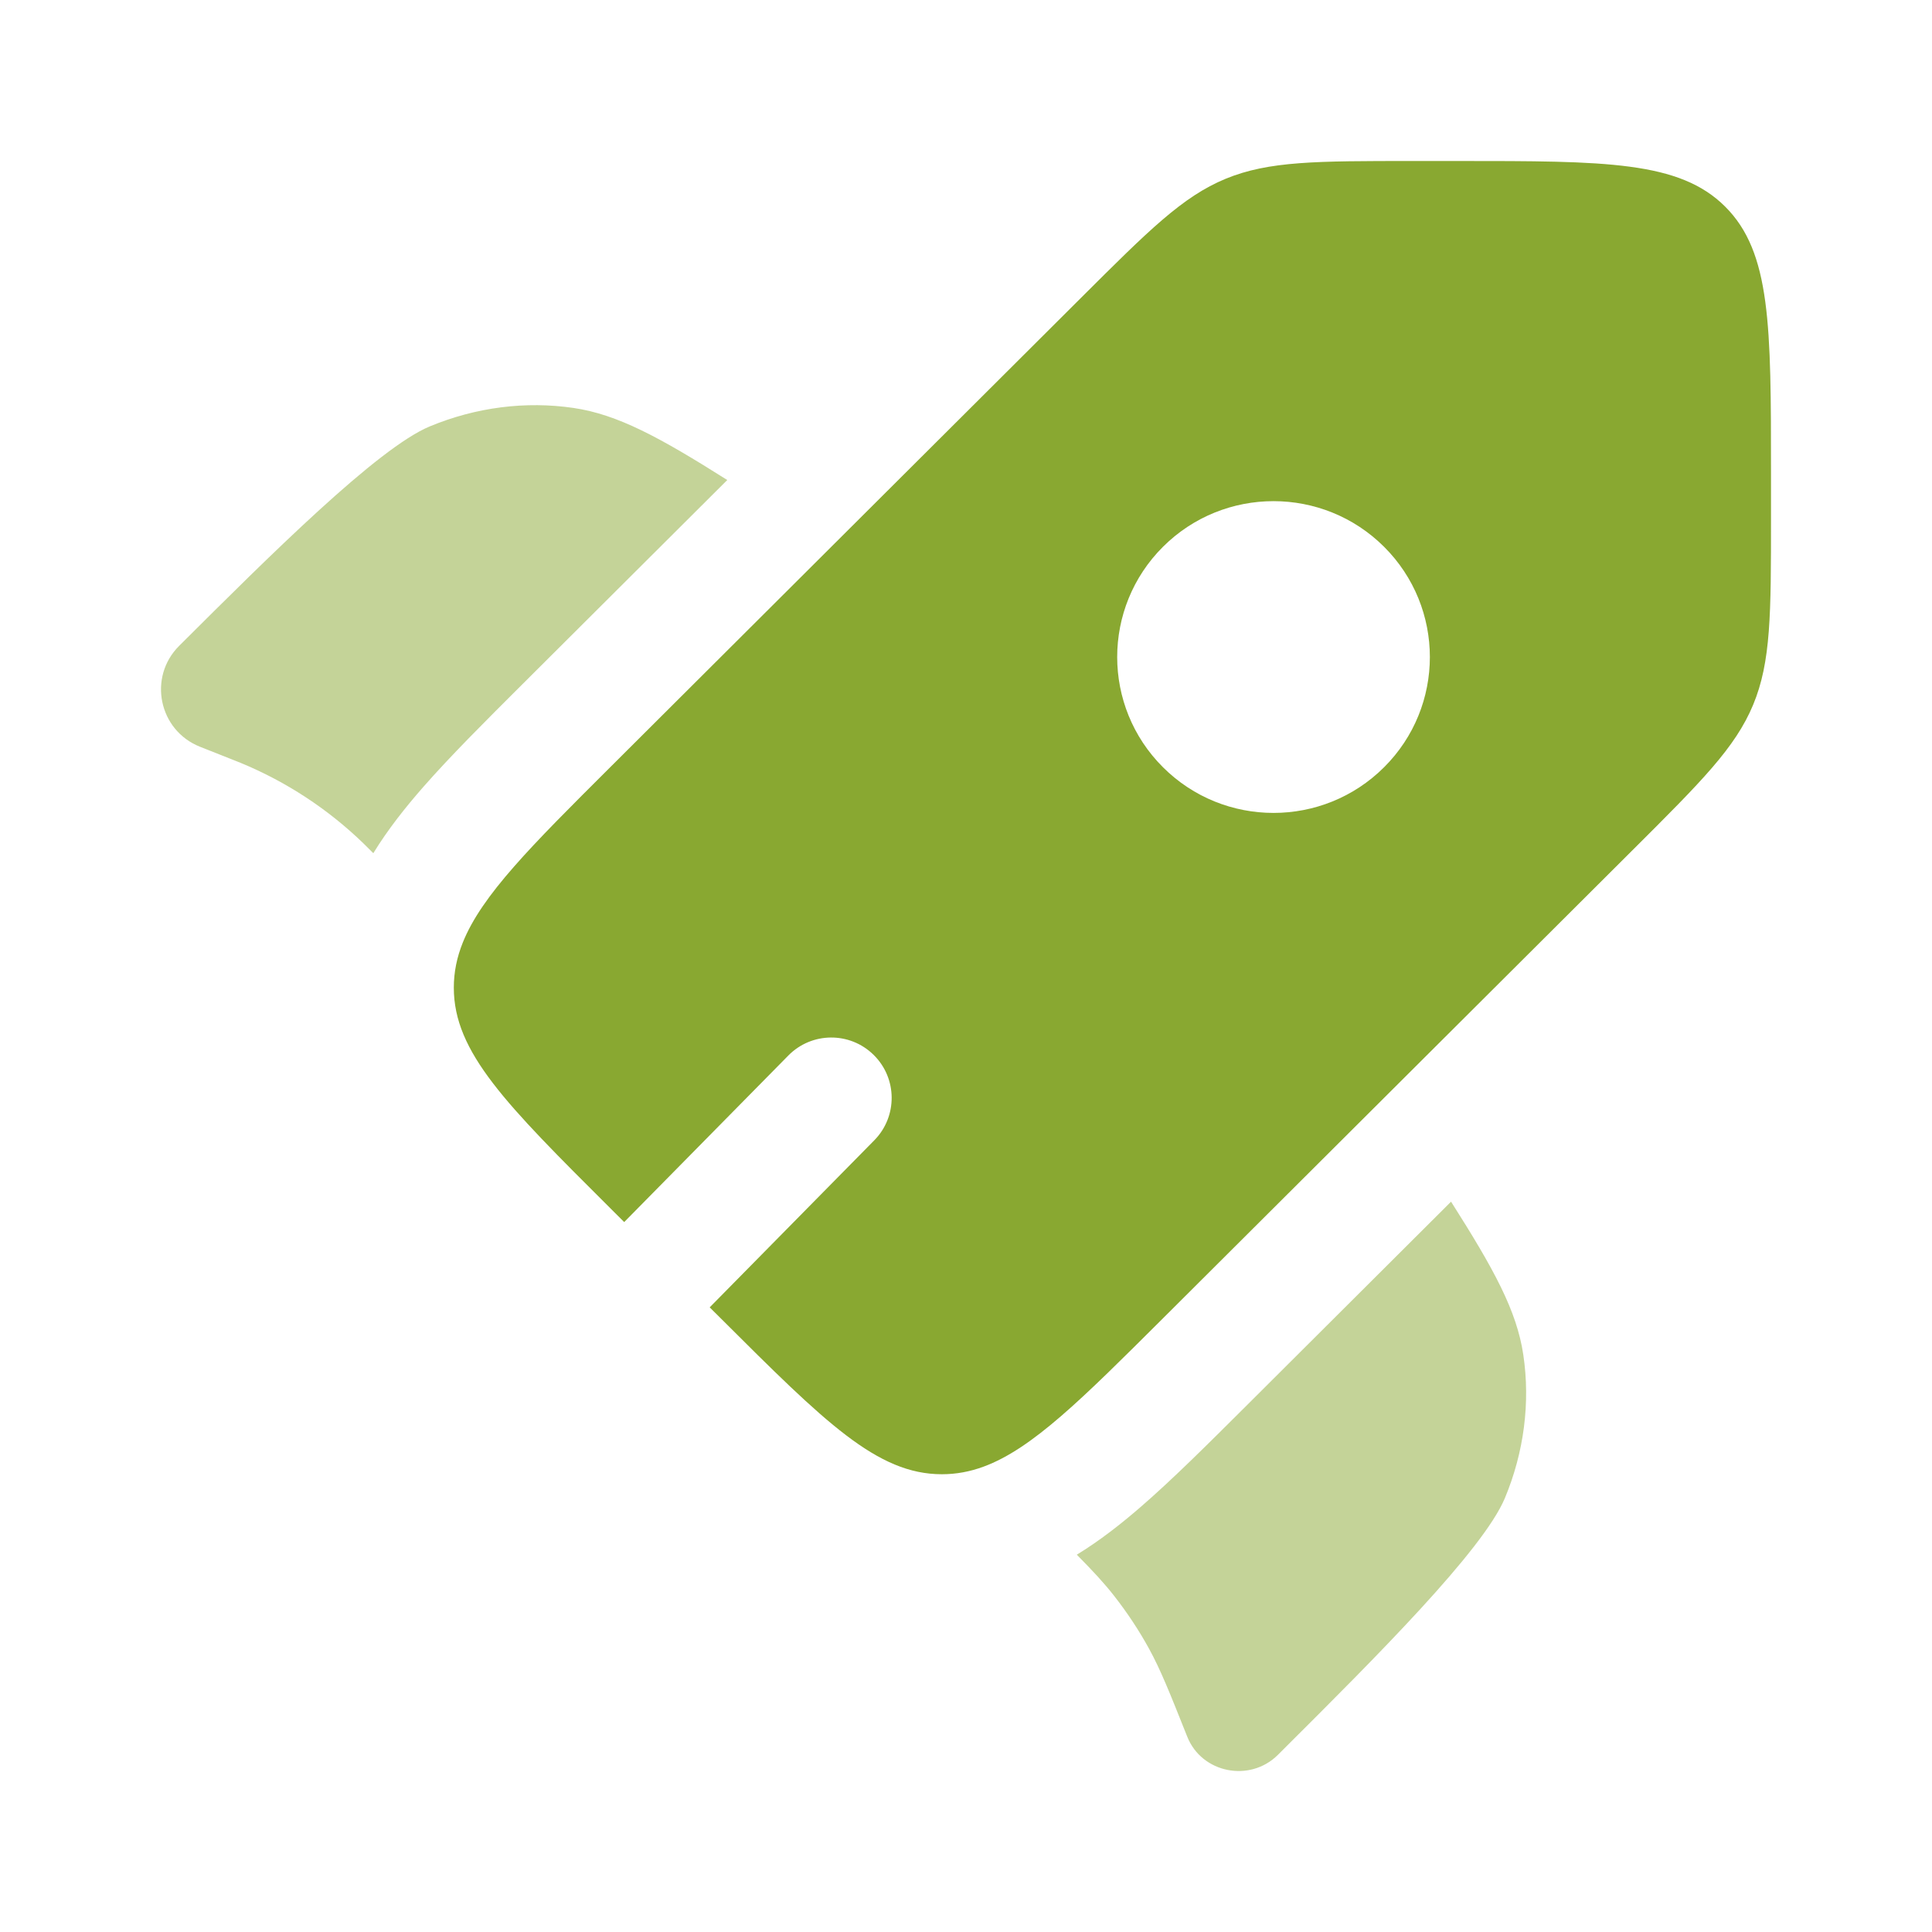
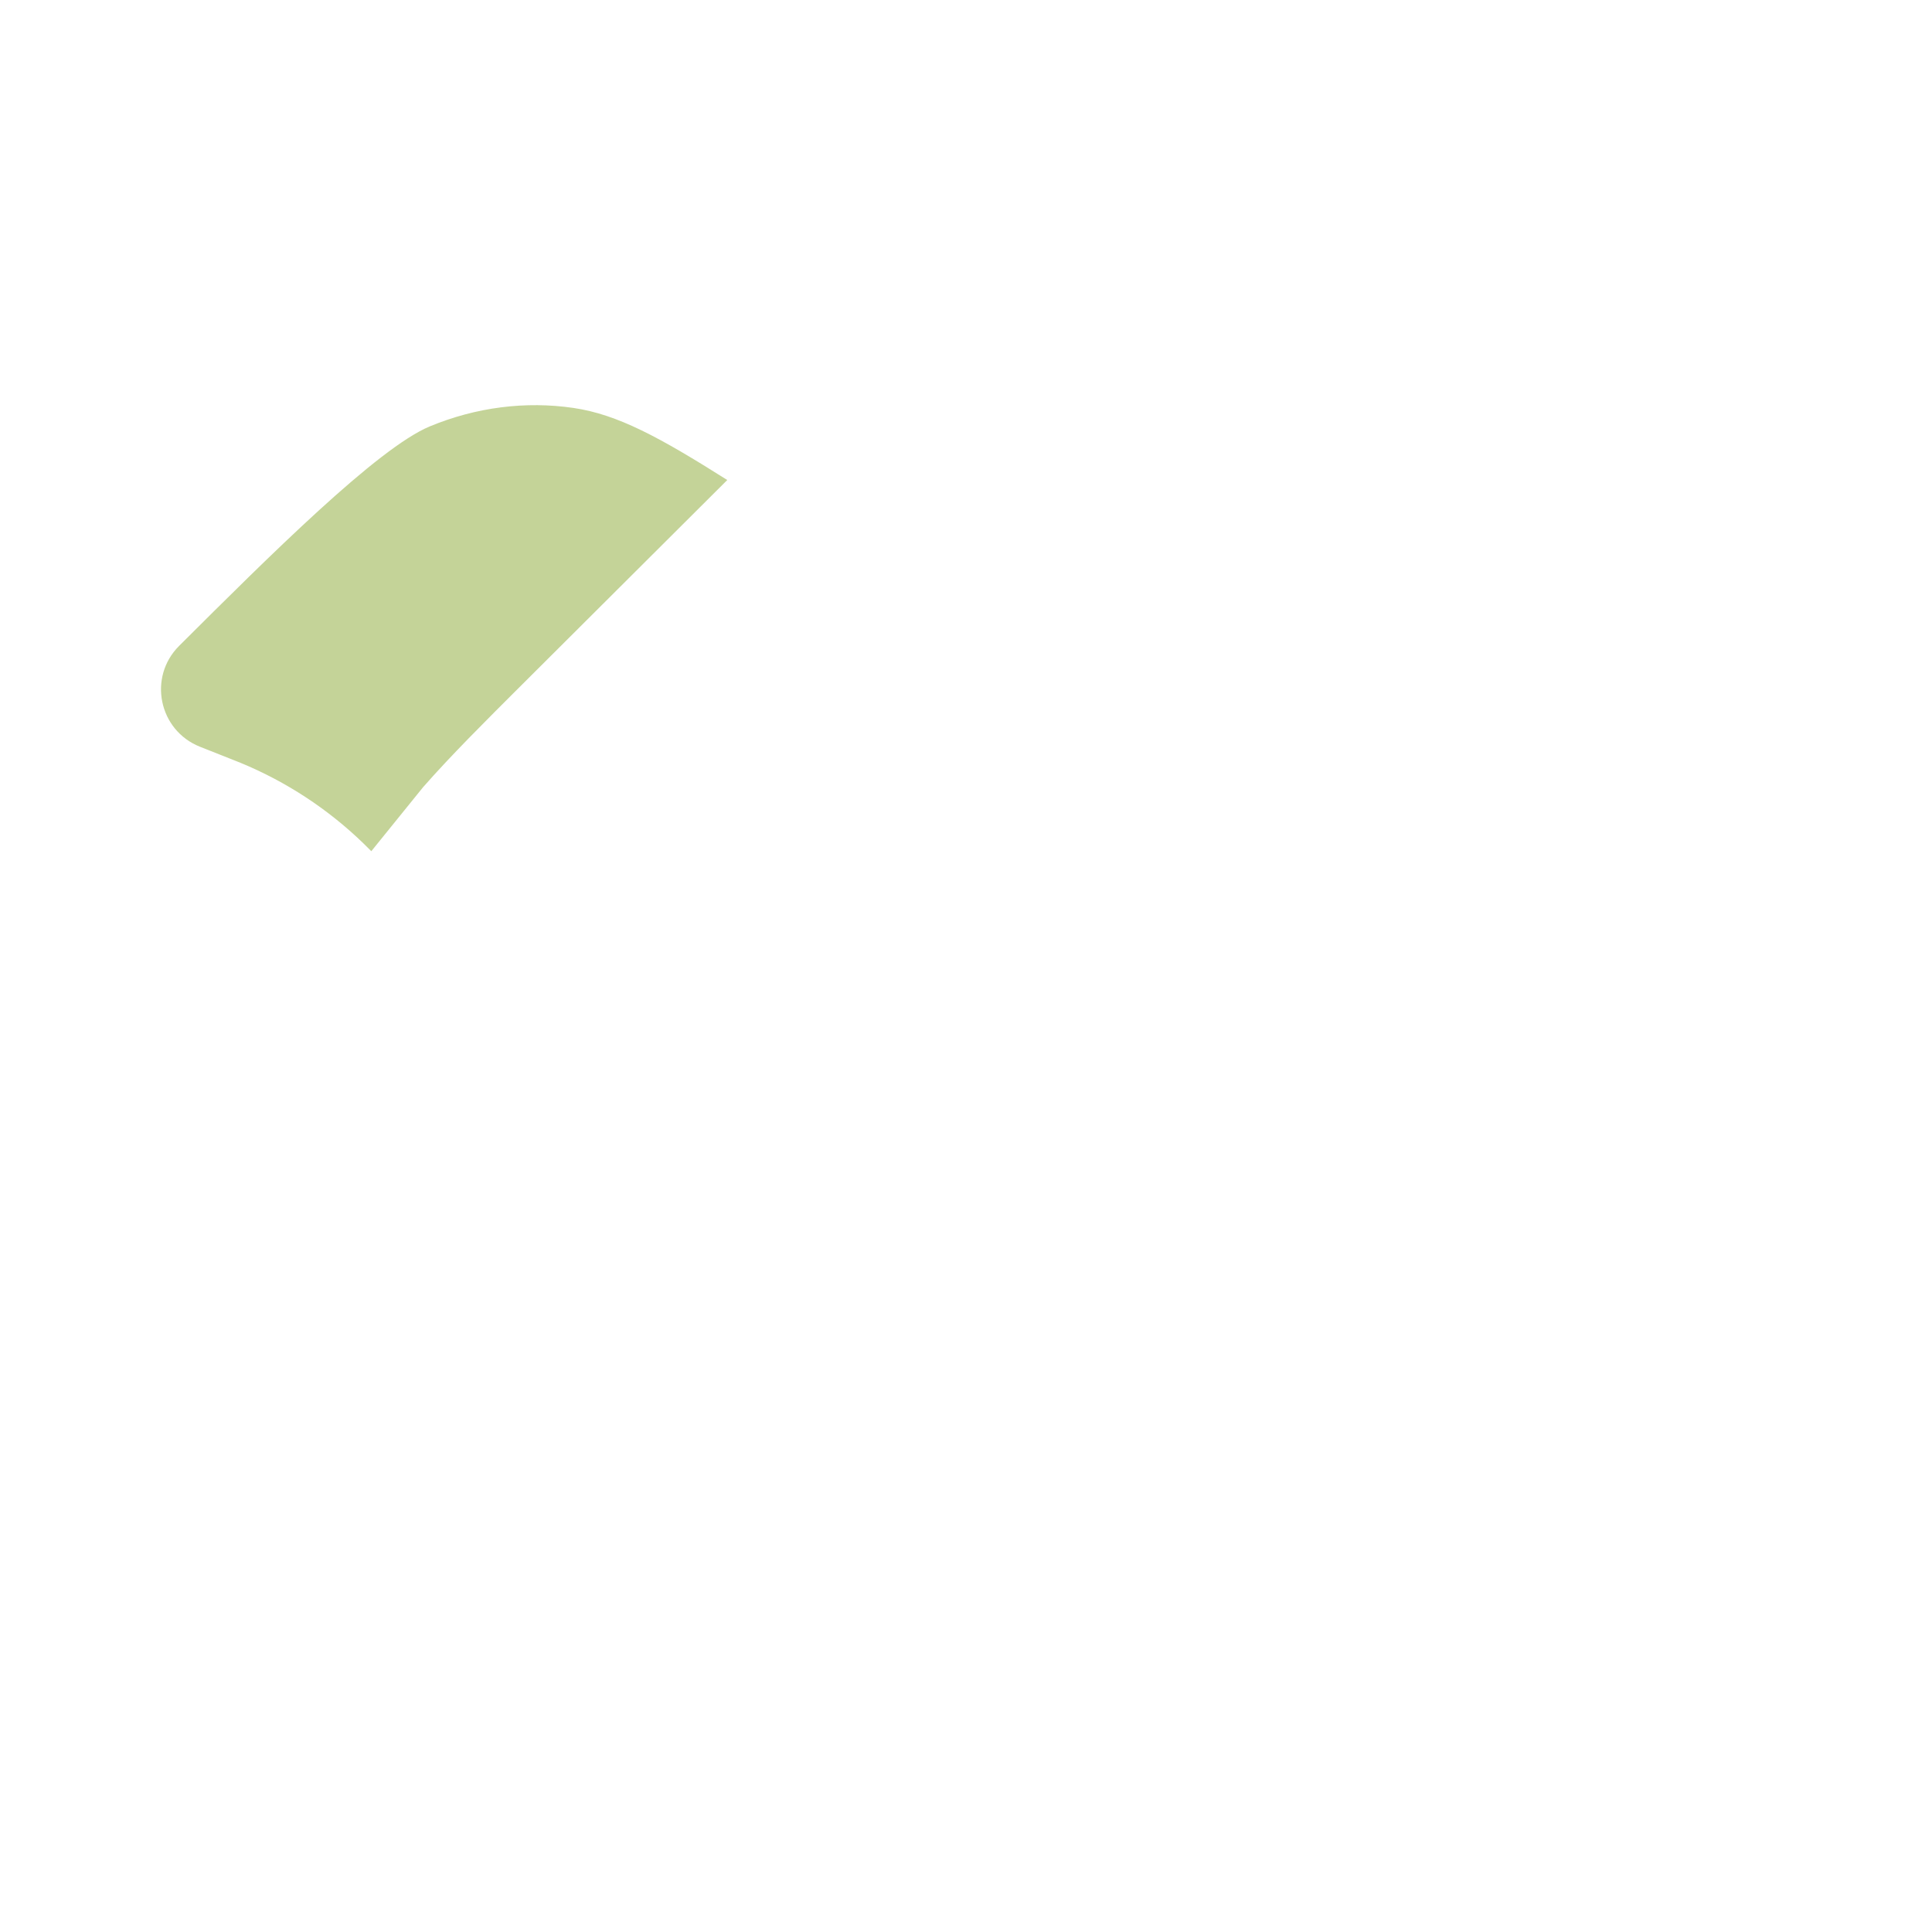
<svg xmlns="http://www.w3.org/2000/svg" width="48" height="48" viewBox="0 0 48 48" fill="none">
-   <path fill-rule="evenodd" clip-rule="evenodd" d="M28.893 32.754L40.587 21.095C42.271 19.416 43.113 18.577 43.557 17.509C44 16.442 44 15.254 44 12.88V11.745C44 8.094 44 6.269 42.862 5.134C41.725 4 39.894 4 36.231 4H35.094C32.712 4 31.521 4 30.45 4.442C29.38 4.884 28.538 5.724 26.854 7.403L15.16 19.062C13.192 21.023 11.972 22.24 11.499 23.415C11.35 23.786 11.275 24.153 11.275 24.538C11.275 26.143 12.57 27.434 15.16 30.015L15.508 30.362L19.585 26.225C20.166 25.634 21.116 25.627 21.706 26.209C22.296 26.79 22.303 27.74 21.722 28.33L17.632 32.481L17.907 32.754C20.496 35.336 21.791 36.627 23.4 36.627C23.755 36.627 24.096 36.564 24.438 36.438C25.644 35.993 26.876 34.765 28.893 32.754ZM34.387 19.062C32.87 20.575 30.41 20.575 28.894 19.062C27.377 17.55 27.377 15.098 28.894 13.585C30.41 12.073 32.87 12.073 34.387 13.585C35.904 15.098 35.904 17.55 34.387 19.062Z" fill="#89A831" />
  <g opacity="0.5">
-     <path d="M18.069 11.926L12.982 16.997C12.047 17.929 11.19 18.784 10.512 19.557C10.078 20.053 9.643 20.597 9.275 21.197L9.225 21.148C9.131 21.054 9.084 21.007 9.037 20.961C8.153 20.103 7.113 19.421 5.973 18.951C5.912 18.926 5.85 18.902 5.726 18.853L4.969 18.553C3.943 18.146 3.67 16.826 4.45 16.047C6.691 13.814 9.381 11.132 10.679 10.593C11.824 10.118 13.06 9.96 14.253 10.136C15.346 10.298 16.38 10.859 18.069 11.926Z" fill="#89A831" />
-     <path d="M26.753 38.626C27.163 39.042 27.436 39.336 27.681 39.65C28.006 40.065 28.297 40.505 28.55 40.966C28.834 41.485 29.056 42.04 29.498 43.15C29.858 44.053 31.054 44.292 31.749 43.599L31.917 43.431C34.158 41.198 36.847 38.516 37.388 37.221C37.864 36.08 38.023 34.847 37.846 33.658C37.684 32.568 37.121 31.538 36.051 29.855L30.948 34.943C29.992 35.896 29.115 36.77 28.322 37.455C27.847 37.865 27.327 38.275 26.753 38.626Z" fill="#89A831" />
+     <path d="M18.069 11.926L12.982 16.997C12.047 17.929 11.19 18.784 10.512 19.557L9.225 21.148C9.131 21.054 9.084 21.007 9.037 20.961C8.153 20.103 7.113 19.421 5.973 18.951C5.912 18.926 5.85 18.902 5.726 18.853L4.969 18.553C3.943 18.146 3.67 16.826 4.45 16.047C6.691 13.814 9.381 11.132 10.679 10.593C11.824 10.118 13.06 9.96 14.253 10.136C15.346 10.298 16.38 10.859 18.069 11.926Z" fill="#89A831" />
  </g>
</svg>